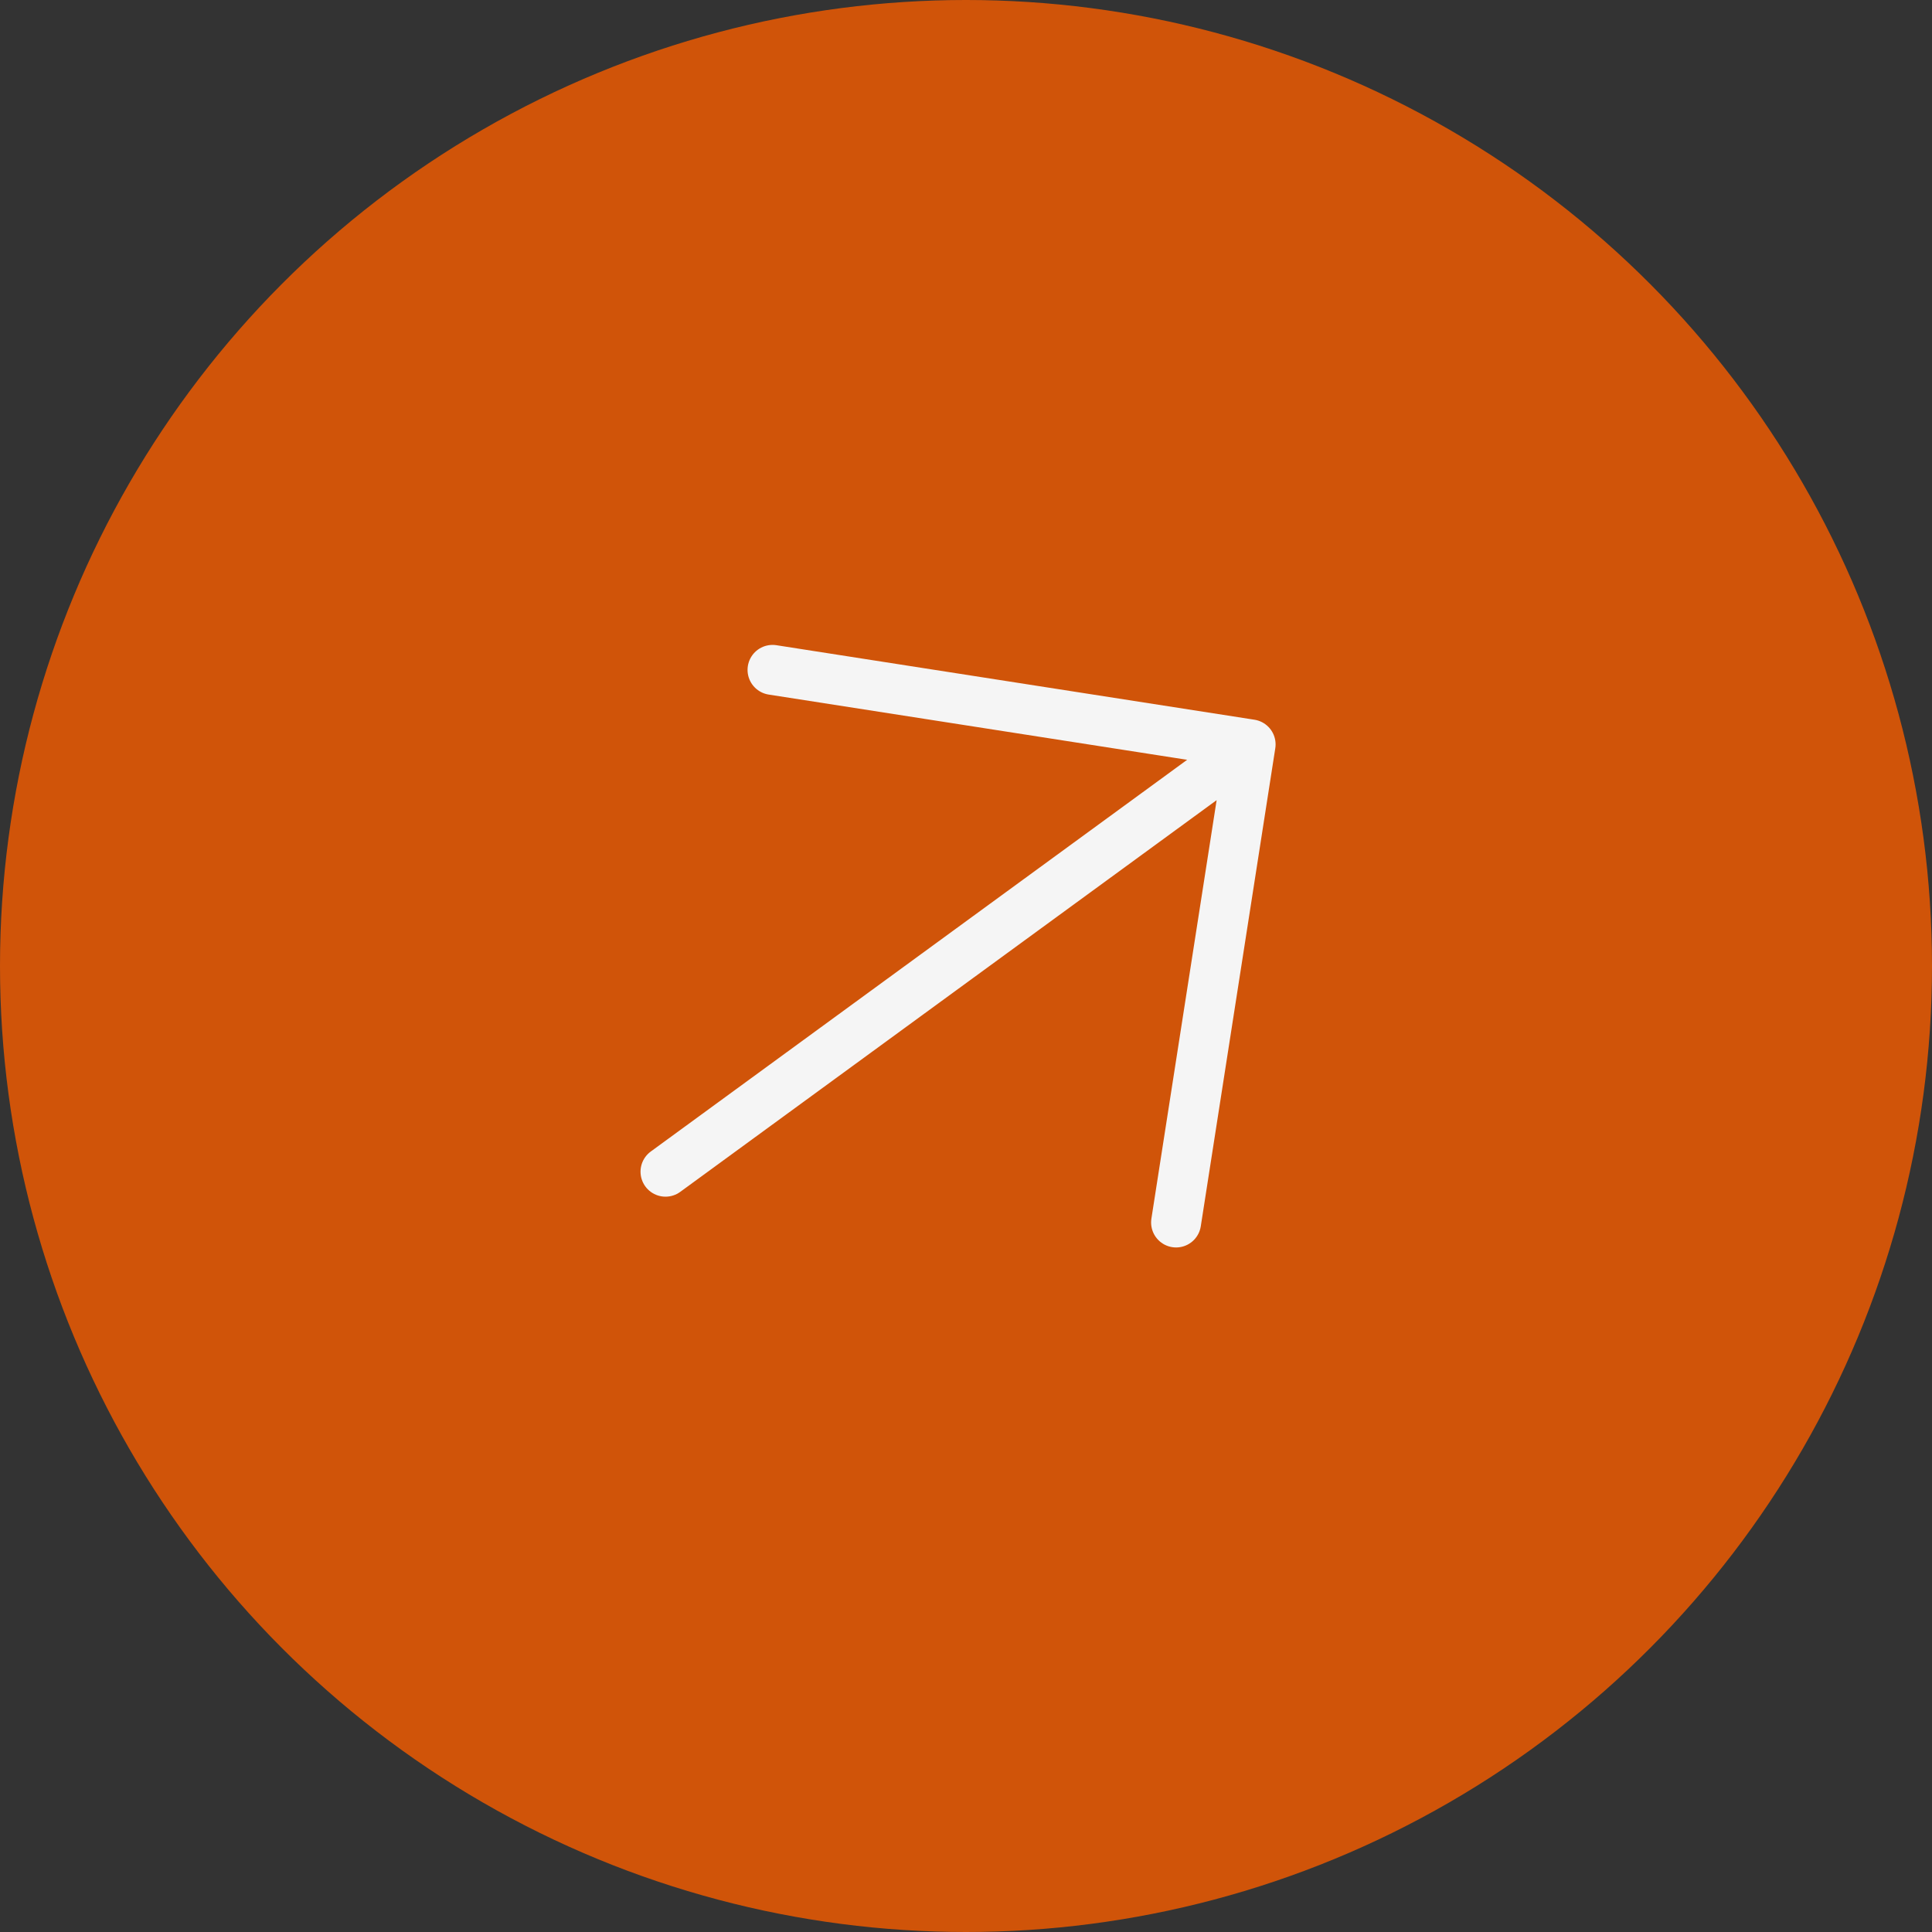
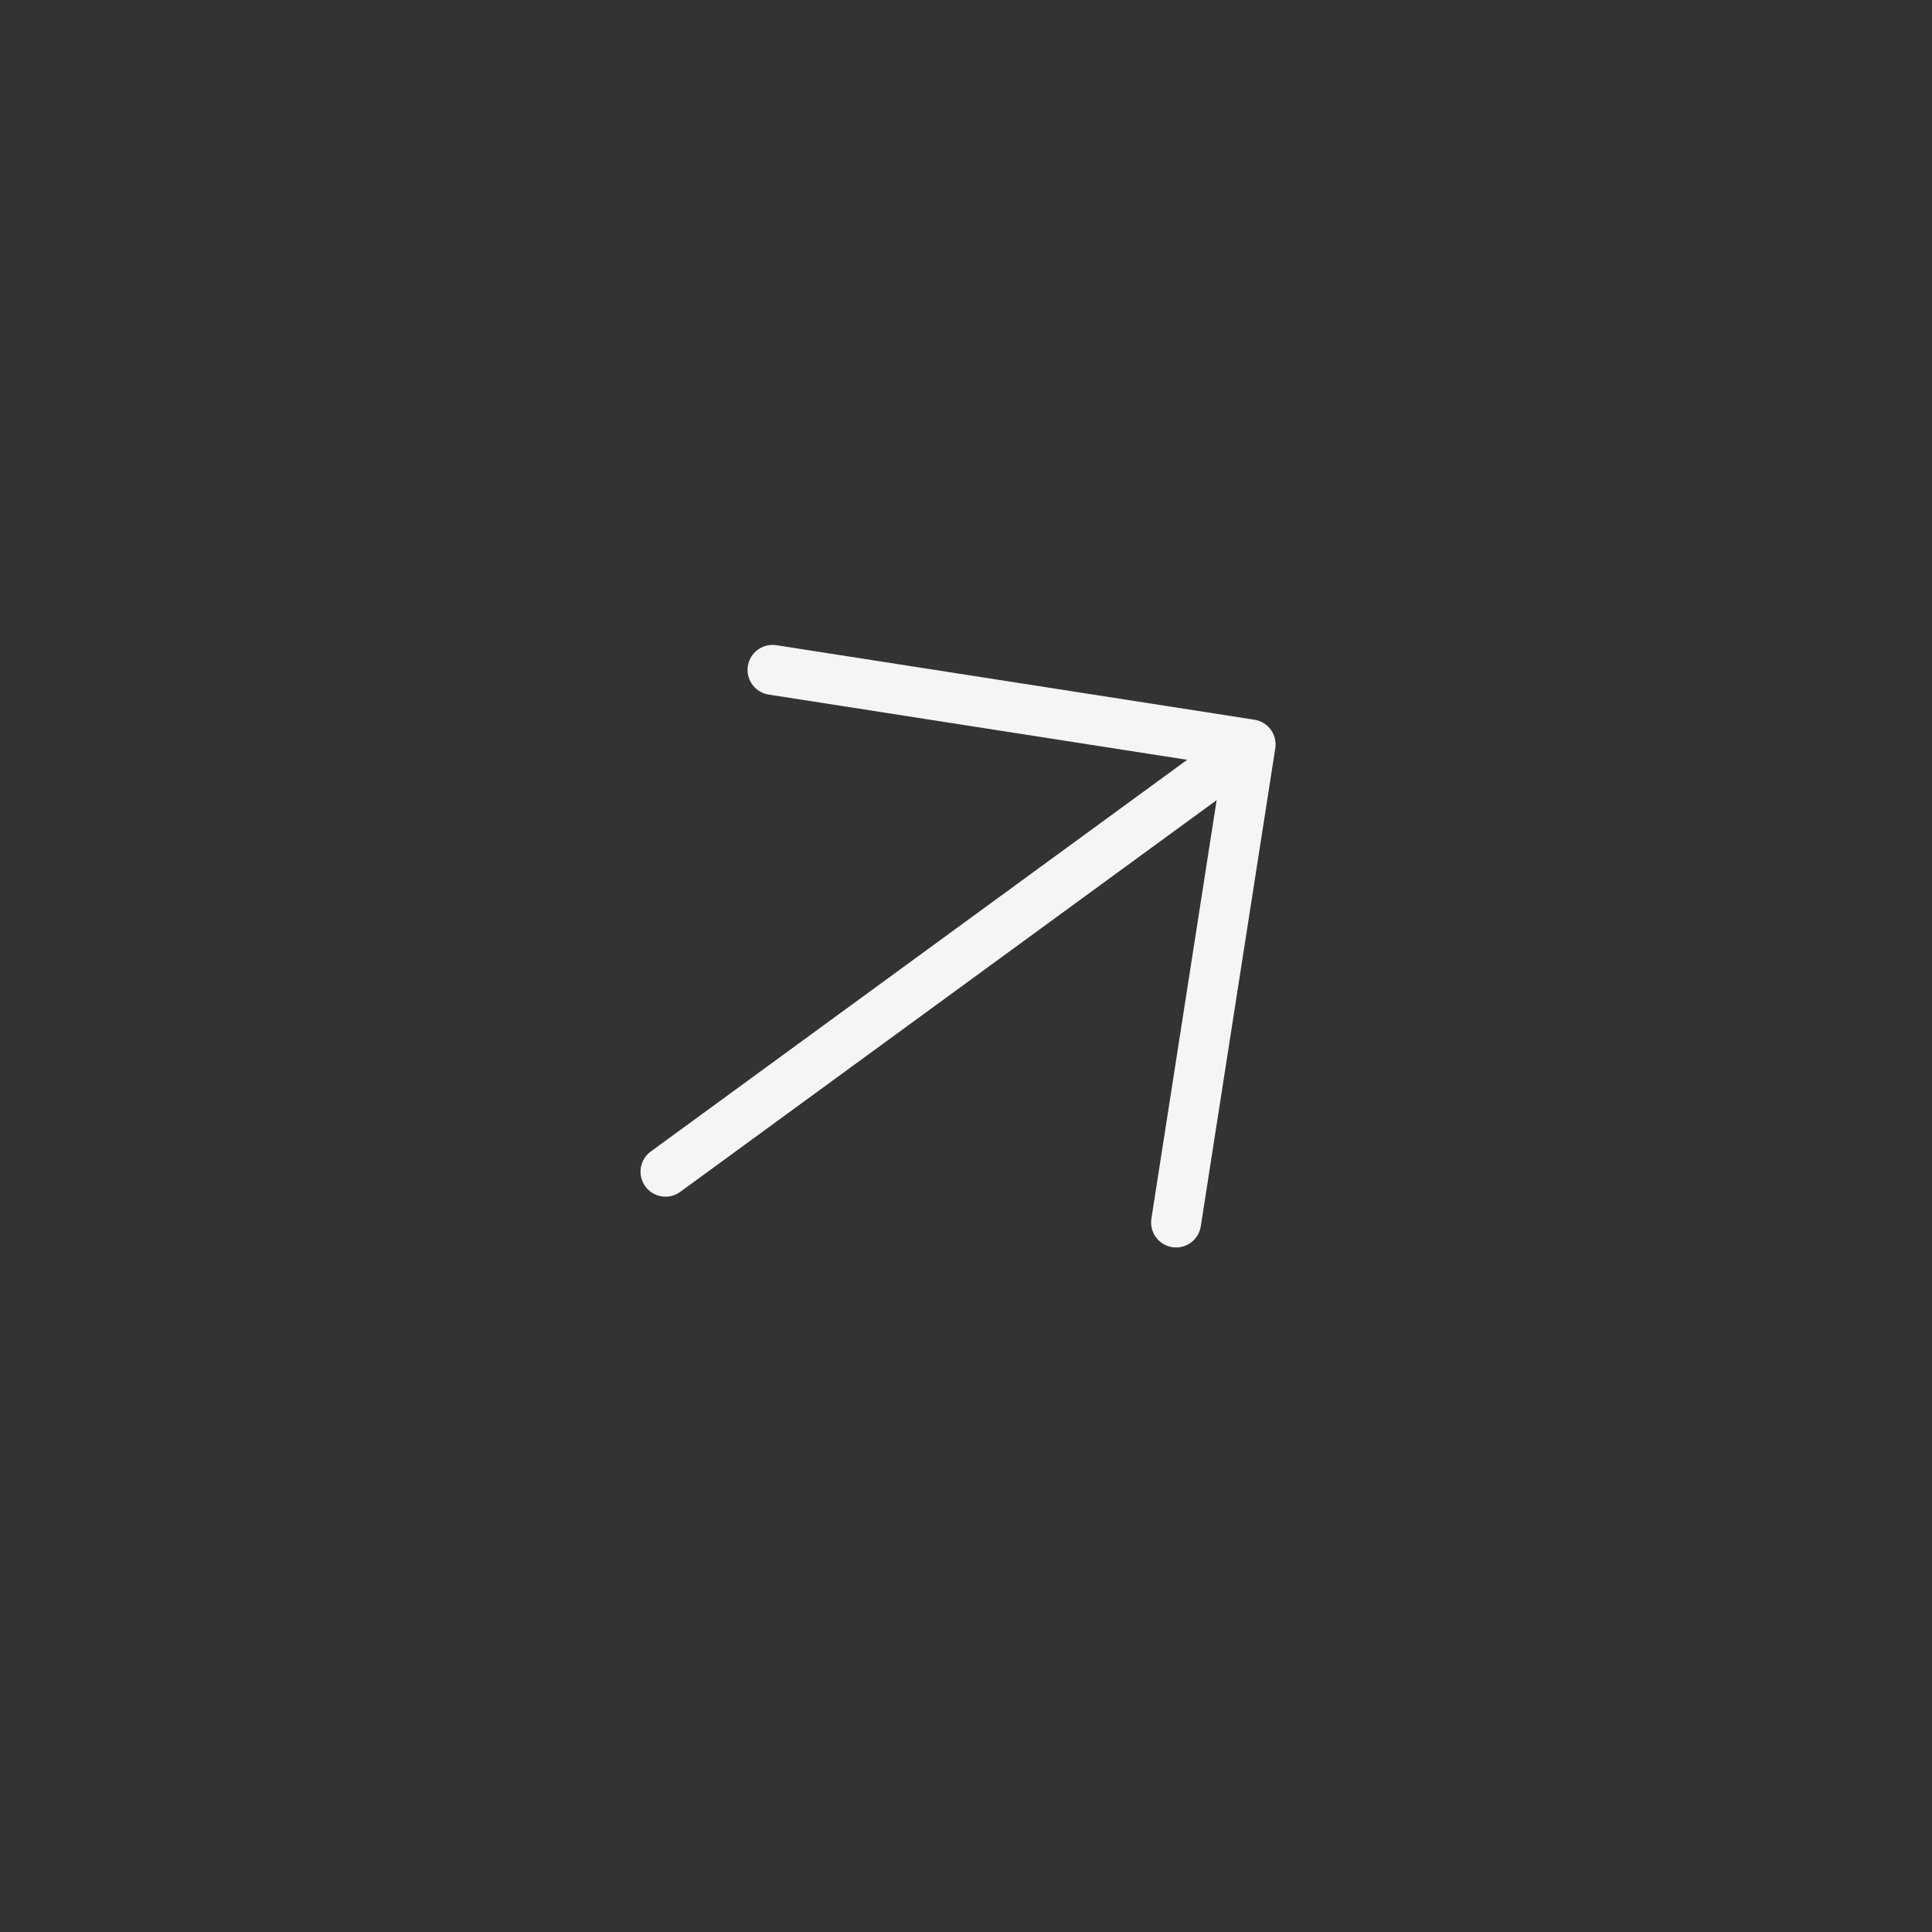
<svg xmlns="http://www.w3.org/2000/svg" width="116" height="116" viewBox="0 0 116 116" fill="none">
  <rect x="0" y="0" width="116" height="116" fill="#333333" stroke="none" />
-   <circle cx="58" cy="58" r="58" fill="#D05409" />
  <path d="M39.958 70.35L75.088 44.695M75.088 44.695L70.614 73.399M75.088 44.695L46.384 40.221" stroke="#F5F5F5" stroke-width="3" stroke-linecap="round" stroke-linejoin="round" />
</svg>